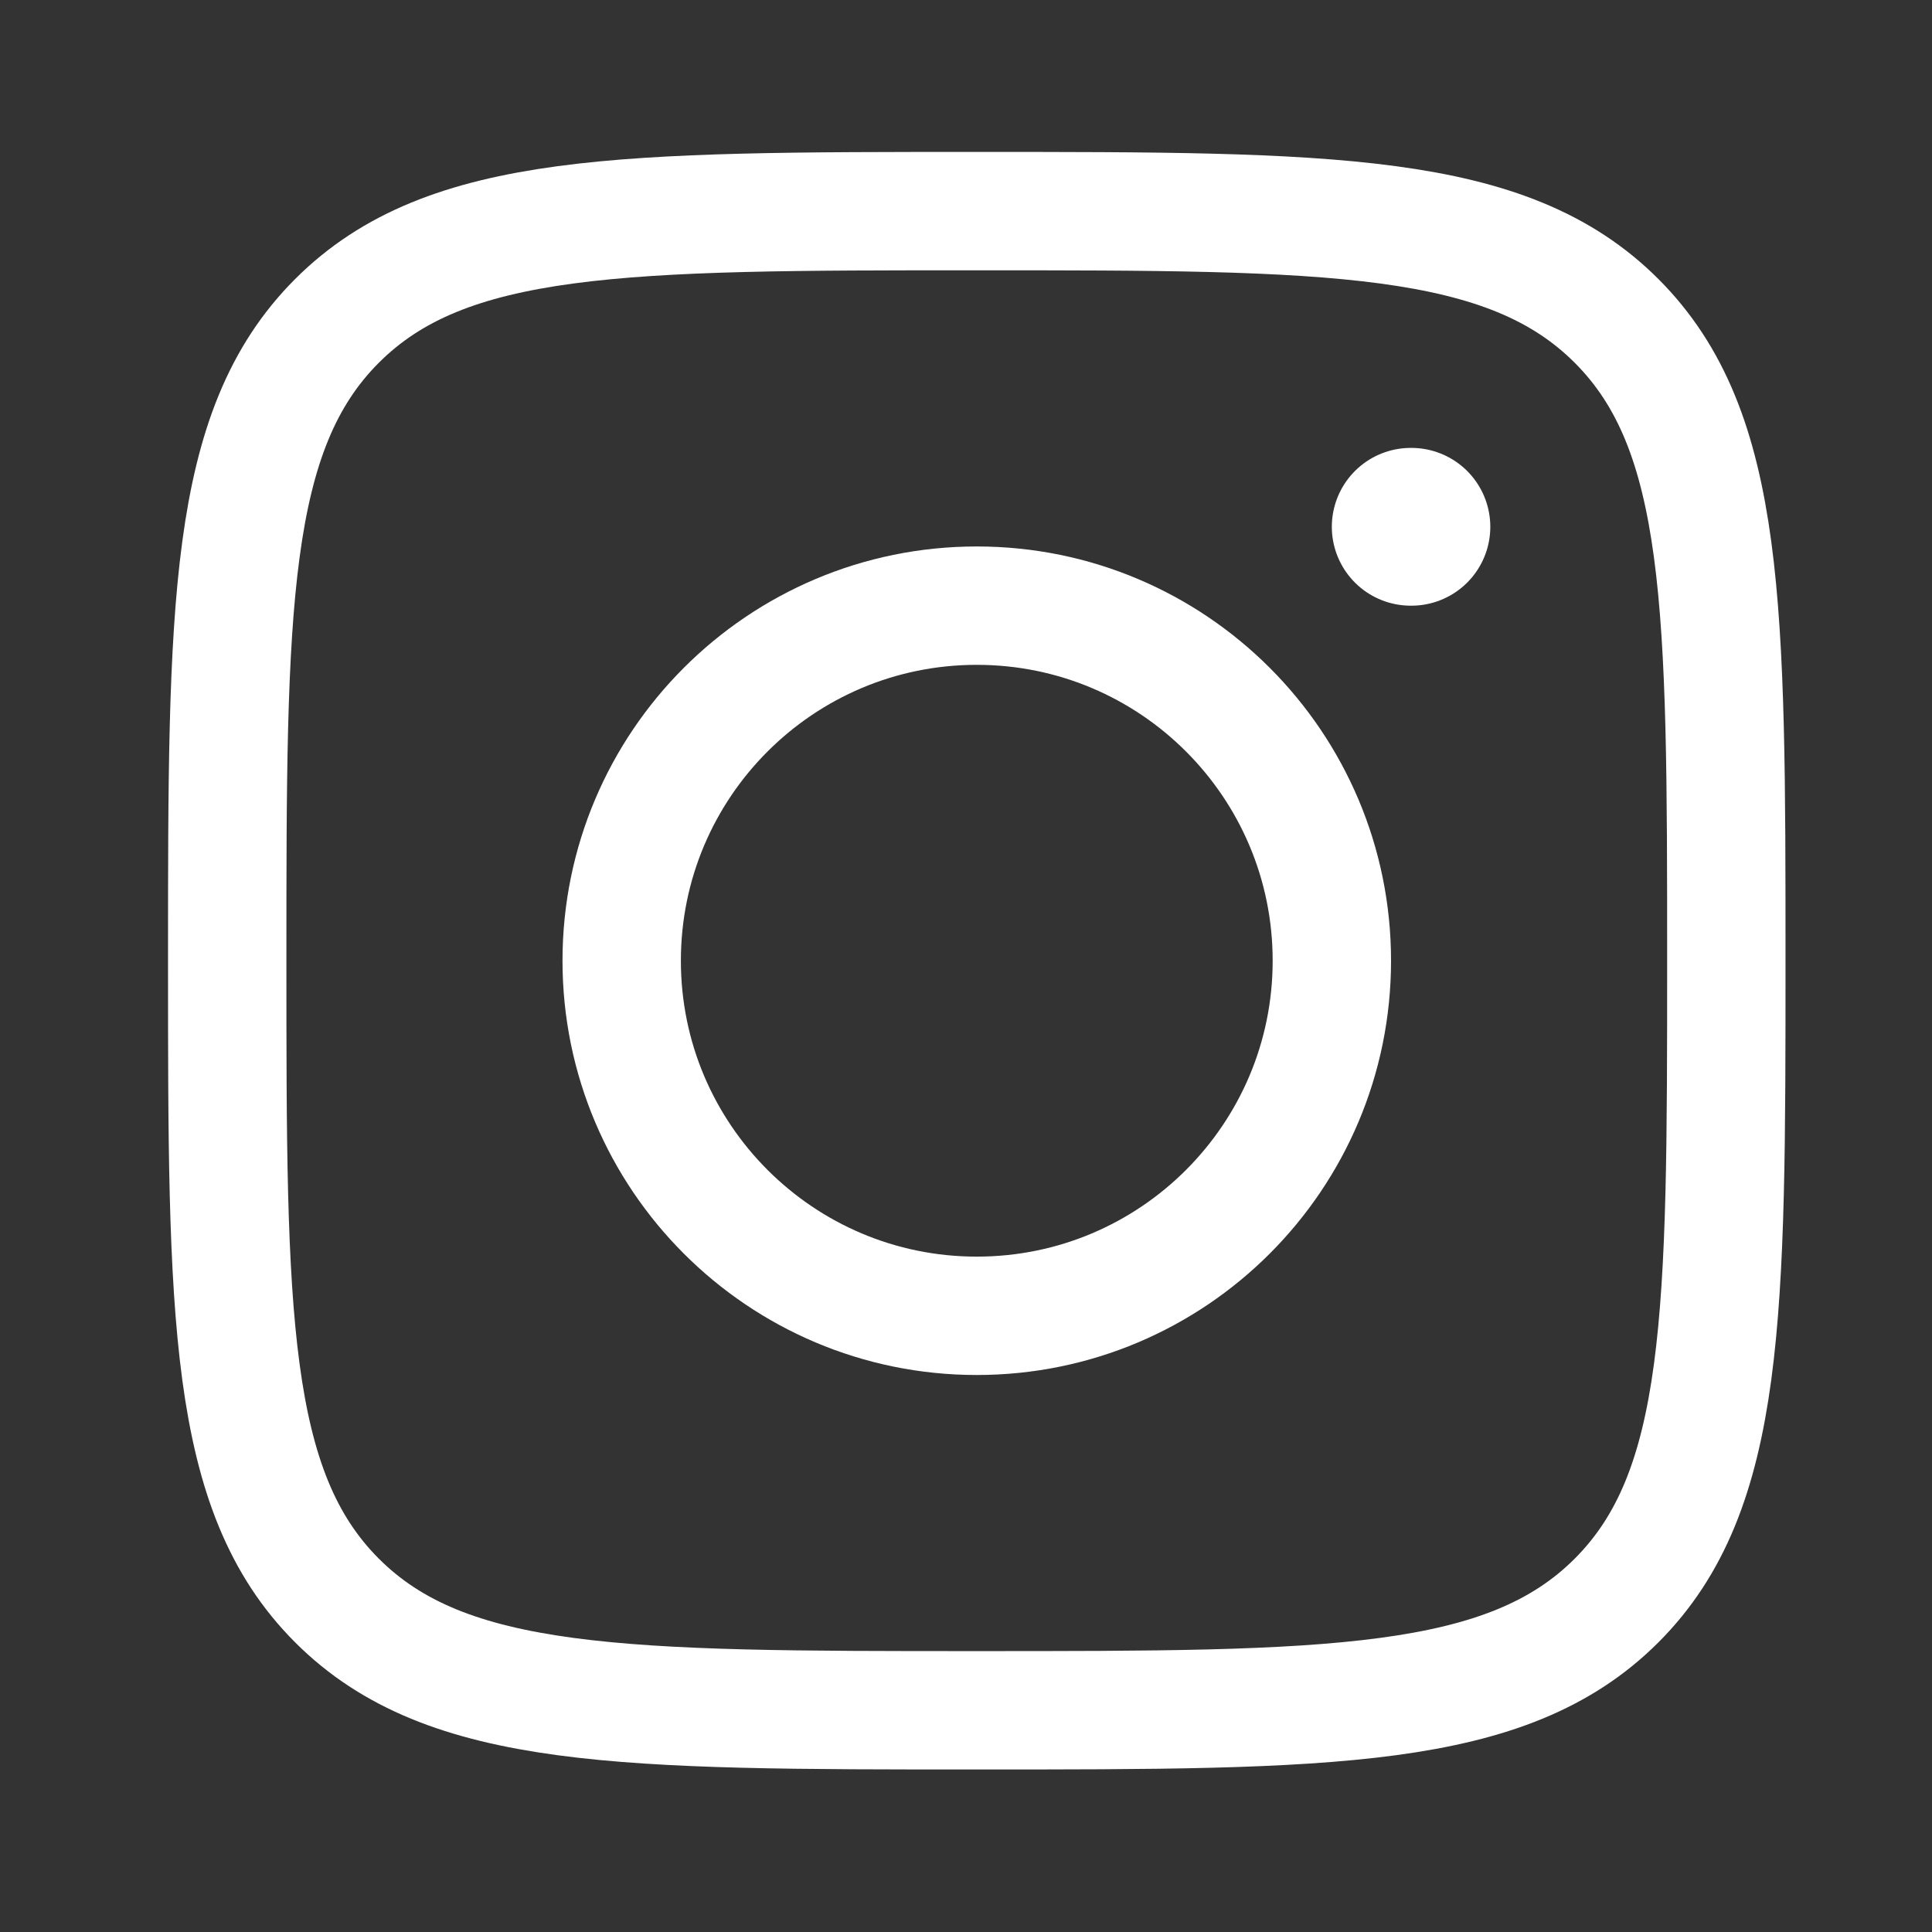
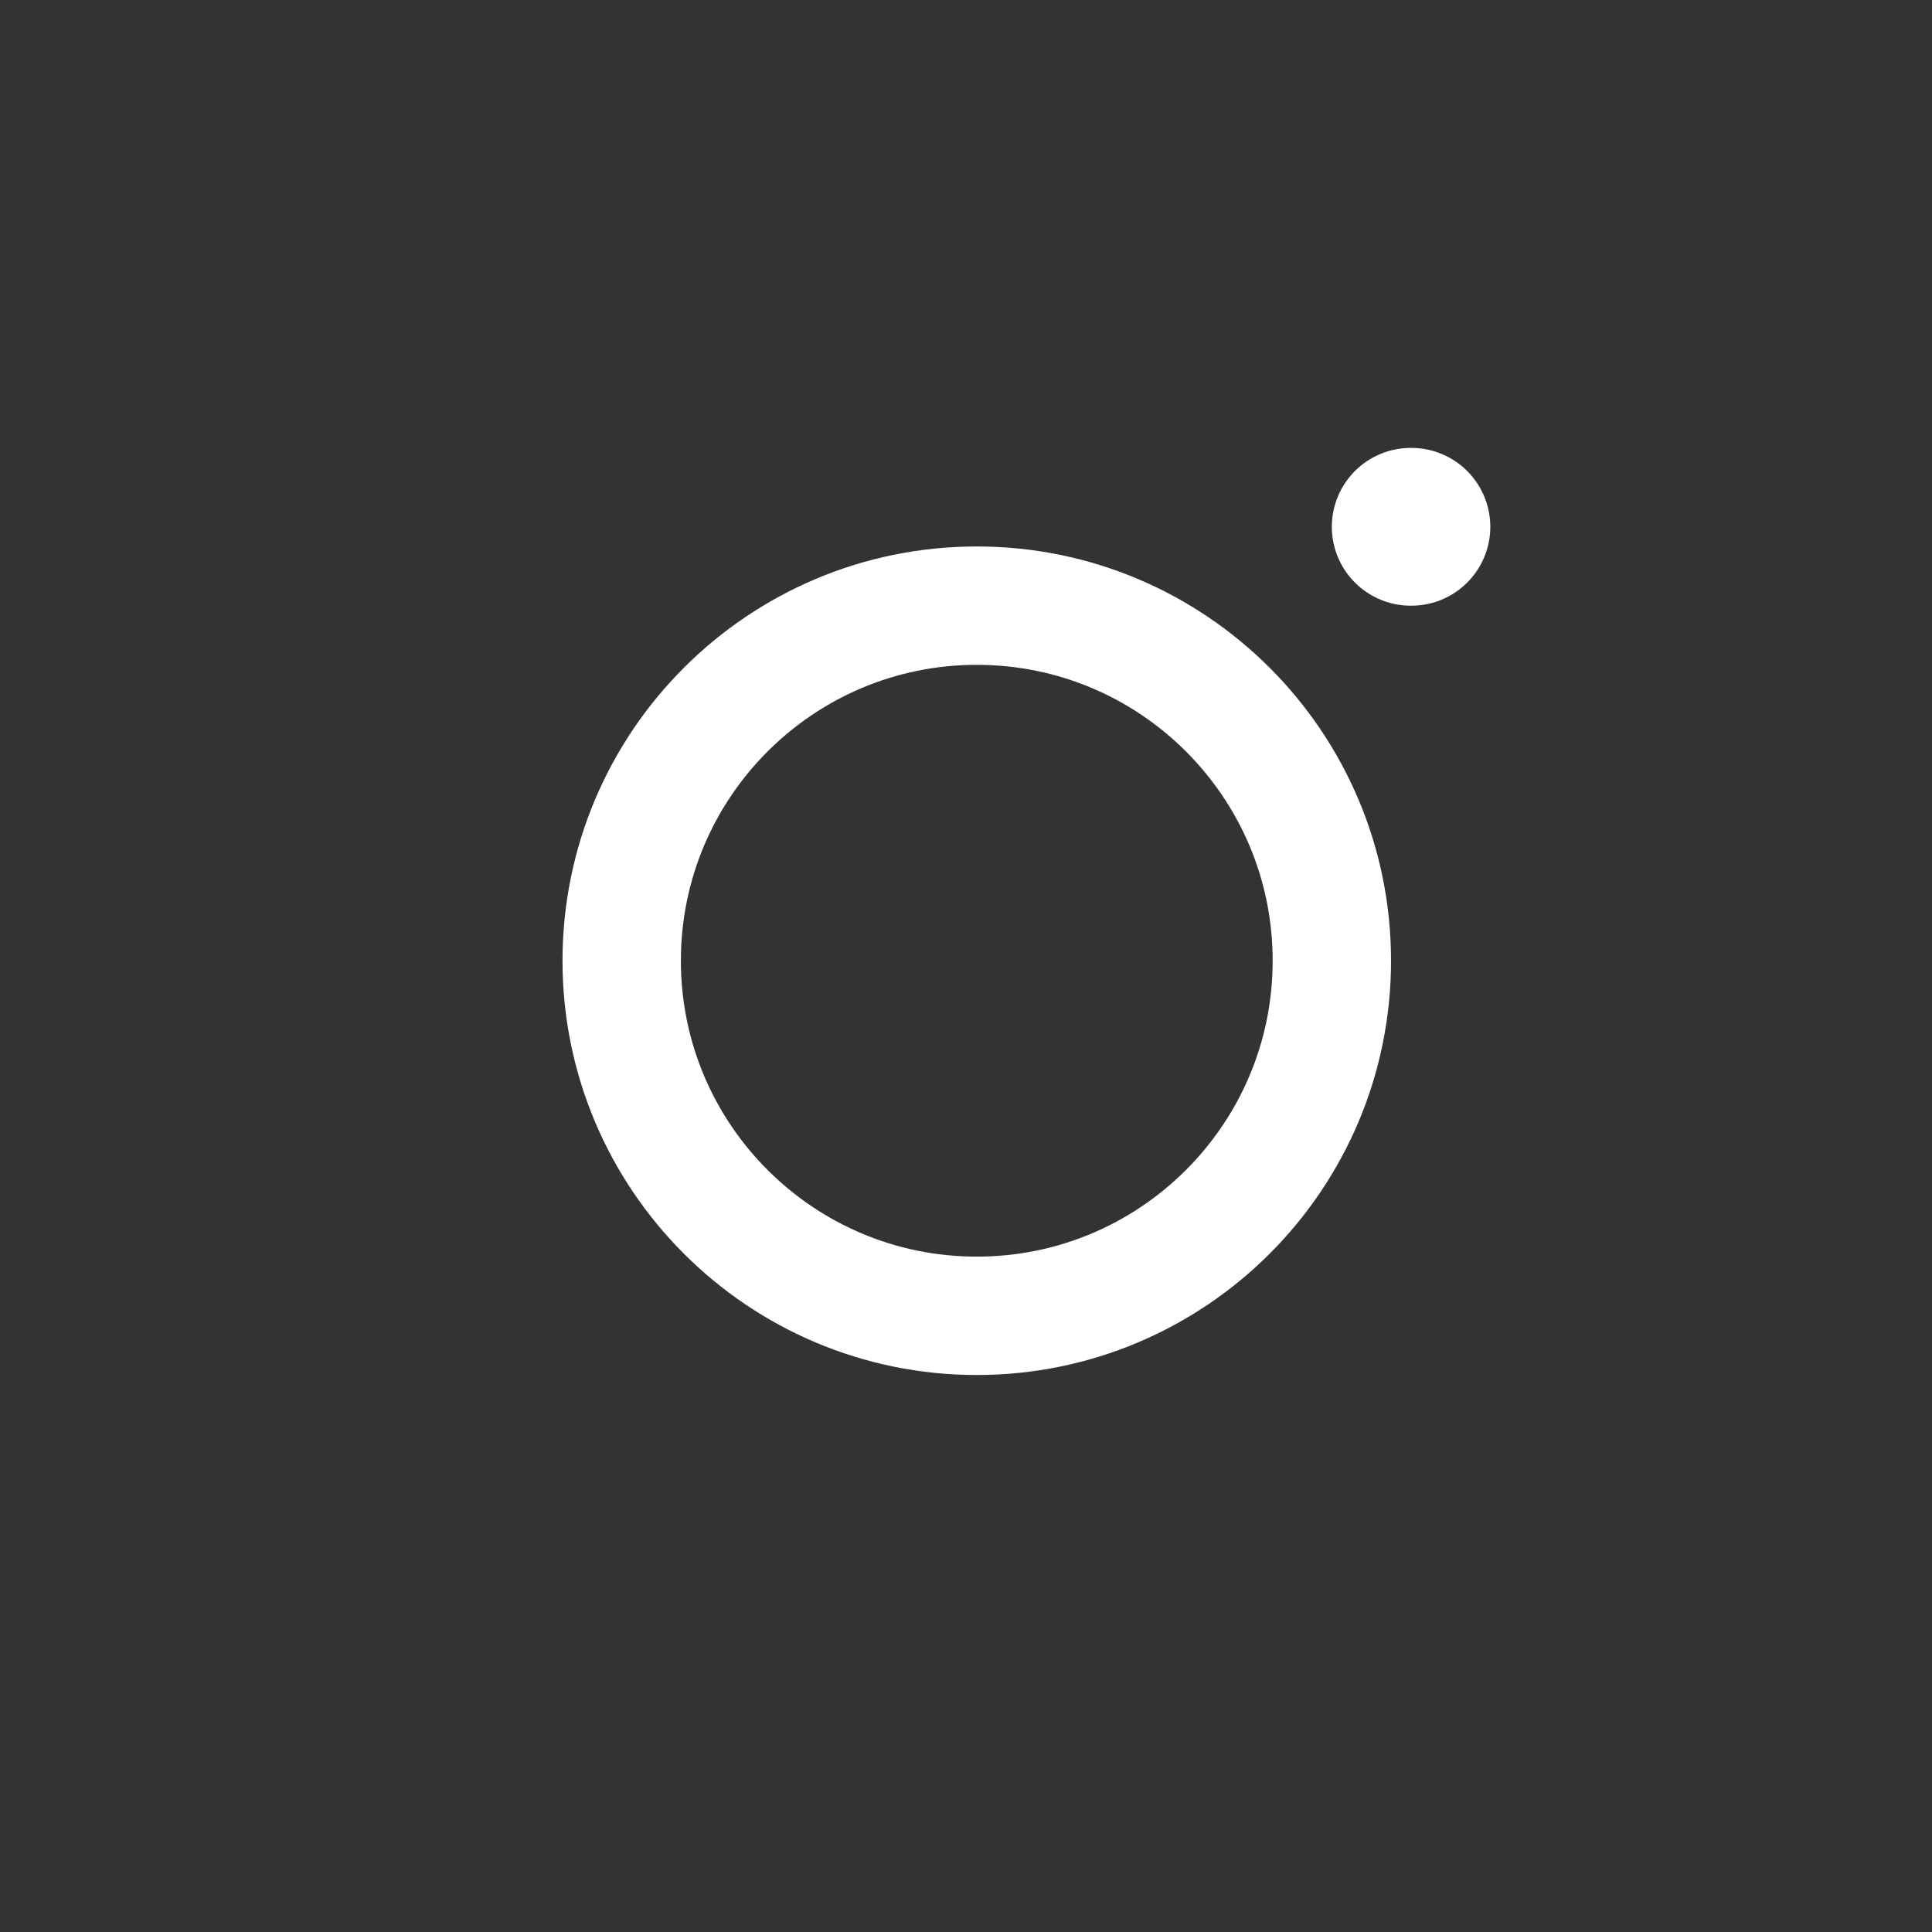
<svg xmlns="http://www.w3.org/2000/svg" width="33" height="33" viewBox="0 0 33 33" fill="none">
  <rect x="0" y="0" width="33" height="33" fill="#333333" stroke="none" />
-   <path d="M3.881 16.41C3.881 10.374 3.881 7.356 5.756 5.481C7.631 3.606 10.648 3.606 16.684 3.606C22.72 3.606 25.737 3.606 27.612 5.481C29.487 7.356 29.487 10.374 29.487 16.41C29.487 22.445 29.487 25.463 27.612 27.338C25.737 29.213 22.72 29.213 16.684 29.213C10.648 29.213 7.631 29.213 5.756 27.338C3.881 25.463 3.881 22.445 3.881 16.41Z" stroke="white" stroke-width="2.022" stroke-linejoin="round" />
  <path d="M22.749 16.41C22.749 19.759 20.034 22.475 16.684 22.475C13.335 22.475 10.619 19.759 10.619 16.41C10.619 13.06 13.335 10.345 16.684 10.345C20.034 10.345 22.749 13.06 22.749 16.41Z" stroke="white" stroke-width="2.022" />
  <path d="M24.108 8.998H24.096" stroke="white" stroke-width="2.695" stroke-linecap="round" stroke-linejoin="round" />
</svg>